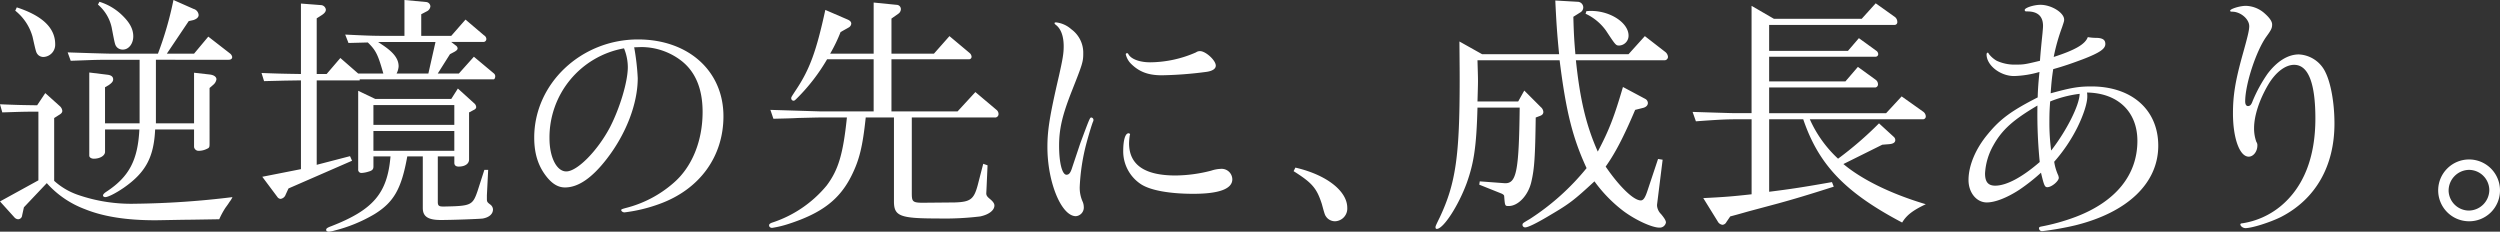
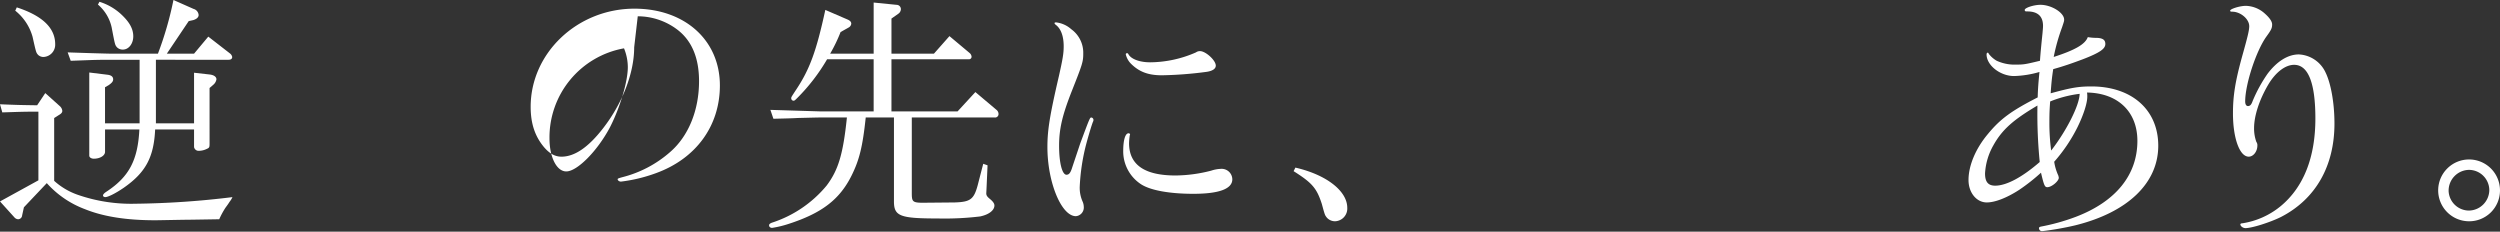
<svg xmlns="http://www.w3.org/2000/svg" width="672.403" height="62.317" viewBox="0 0 672.403 62.317">
  <rect x="0" y="0" width="672.403" height="62.317" fill="#333333" stroke="none" />
  <defs>
    <style>.a{fill:#fff;}</style>
  </defs>
  <title>h1_ttl_jp</title>
  <path class="a" d="M10.329,48.5V30.03c-4.446,0-5.13.068-9.713.2L0,28.046c4.926.205,5.678.205,9.987.273l2.19-3.283,3.967,3.557a1.937,1.937,0,0,1,.616,1.231c0,.411-.274.753-.89,1.095l-1.3.821v16.9a18.538,18.538,0,0,0,6.568,3.83,43.882,43.882,0,0,0,15.254,2.326,232.96,232.96,0,0,0,26.13-1.778,5.715,5.715,0,0,1-.752,1.231c-.342.547-.684,1.026-1.094,1.573a21.512,21.512,0,0,0-1.71,3.147c-4.173.068-7.8.137-9.1.137-4.378.068-7.045.137-8.139.137-7.662,0-13.887-.958-18.949-3.01a25.957,25.957,0,0,1-10.192-6.978l-6.156,6.5-.48,2.189a1.1,1.1,0,0,1-1.094,1.026,1.437,1.437,0,0,1-.958-.479L0,54.177ZM4.515,1.983C11.424,4.241,14.844,7.524,14.844,11.9A3.3,3.3,0,0,1,11.7,15.323a2.077,2.077,0,0,1-1.436-.548c-.547-.615-.547-.615-1.5-4.857A13.646,13.646,0,0,0,4.1,2.873ZM24.626,14.3c2.394.069,4.72.137,5.4.137H42.479A92.2,92.2,0,0,0,46.652,0l5.405,2.394a1.841,1.841,0,0,1,1.368,1.642c0,.615-.548,1.094-1.437,1.368l-1.231.273-5.883,8.756h7.319L56.024,9.85l5.815,4.515a1.534,1.534,0,0,1,.615.958c0,.478-.342.752-.958.752H41.933v17.1h10.26V19.563l4.242.479c1.094.137,1.778.616,1.778,1.3a2.426,2.426,0,0,1-.82,1.437l-1.027.889V38.58c0,1.095-.068,1.163-.821,1.505a4.932,4.932,0,0,1-2.052.479,1.225,1.225,0,0,1-1.3-1.026v-4.72H41.728c-.342,7.456-2.532,11.56-8.415,15.665-2.188,1.505-4.241,2.531-4.993,2.531-.342,0-.616-.205-.616-.411,0-.342.342-.684,1.095-1.163,5.951-3.967,8.277-8.413,8.687-16.622H28.252v6.02c0,1.026-1.368,1.847-3.01,1.847-.684,0-1.231-.342-1.231-.821V19.5L29,20.111q1.437.206,1.436,1.231c0,.548-.341.958-1.231,1.574l-.957.547v9.713h9.3v-17.1H30.03c-1.231,0-3.146,0-5.4.069l-5.609.205L18.2,14.091ZM26.747.478a15.317,15.317,0,0,1,5.677,3.216c2.394,2.189,3.421,4.035,3.421,6.088,0,1.984-1.232,3.557-2.8,3.557a2.154,2.154,0,0,1-1.642-.684c-.479-.616-.479-.616-1.368-5.267a11.221,11.221,0,0,0-3.694-6.157Z" />
-   <path class="a" d="M80.941.957l5.336.411A1.4,1.4,0,0,1,87.645,2.6c0,.547-.411,1.026-1.163,1.505l-1.3.821V19.906h2.668l3.693-4.31,4.788,4.173H103.1c-1.436-5.062-1.983-6.225-4.172-8.346l-5.2.137L92.844,9.3c5.541.274,7.729.342,9.987.342h5.951V0l5.883.547A1.24,1.24,0,0,1,115.76,1.71a1.688,1.688,0,0,1-1.027,1.368l-1.436.753V9.645h8.072l3.83-4.378,4.994,4.241a1.193,1.193,0,0,1,.616.958.79.79,0,0,1-.821.821h-8.619l1.231.957a1.037,1.037,0,0,1,.479.753c0,.342-.273.615-.89.958l-1.163.615-3.283,5.2h5.678l4.036-4.515,5.4,4.515a.978.978,0,0,1,.343.752c0,.411-.205.821-.411.821H96.743v.274H85.183v22.71L94.144,42l.546,1.232-17.1,7.456-.753,1.642a1.714,1.714,0,0,1-1.368,1.163,1.162,1.162,0,0,1-.889-.548l-4.036-5.4,10.4-2.052V21.616l-4.378.068-5.541.137-.683-2.189c5.266.2,6.019.2,10.6.274Zm19.5,41.112v2.736c0,.753-.341,1.094-1.368,1.368a7.209,7.209,0,0,1-1.778.342.866.866,0,0,1-.958-.957V24.42l4.584,2.189h20.453l1.778-2.8,4.378,3.968a1.406,1.406,0,0,1,.547,1.025c0,.343-.273.616-.752.821l-1.163.616V42.89c0,1.163-1.095,1.915-2.8,1.915-.753,0-1.164-.342-1.164-1.026v-1.71h-4.446V54.313c0,.958.274,1.232,1.368,1.232h.479c7.046-.137,7.525-.342,8.824-4.105l1.848-5.746h1.025l-.342,6.841v.889c0,.821.069.958.89,1.574a1.747,1.747,0,0,1,.752,1.3c0,1.231-.957,2.121-2.668,2.463-.615.136-8.345.41-11.355.41-3.489,0-4.857-.958-4.857-3.215V42.069h-4.172c-1.574,8.756-3.626,12.313-8.825,15.528a40.444,40.444,0,0,1-10.876,4.446,5.926,5.926,0,0,1-1.437.274c-.41,0-.683-.2-.683-.479,0-.41.342-.616,1.436-1.026,11.218-4.378,15.049-8.824,15.87-18.743Zm21.753-8.482V28.251H100.436v5.336Zm0,6.977V35.228H100.436v5.336Zm-6.977-20.795,1.916-8.482h-15.46c.342.205.616.41.821.547,3.283,2.121,4.72,3.9,4.72,6.019a4.856,4.856,0,0,1-.547,1.916Z" />
-   <path class="a" d="M170.57,12.723A64.12,64.12,0,0,1,171.527,21c0,6.909-3.146,15.049-8.345,21.753-3.967,5.13-7.662,7.662-11.218,7.662-1.71,0-3.215-.821-4.72-2.6-2.394-2.873-3.558-6.294-3.558-10.808,0-14.5,12.587-26.4,27.91-26.4,13.545,0,22.984,8.482,22.984,20.658,0,10.876-6.43,19.7-17.238,23.6a41.647,41.647,0,0,1-9.371,2.257c-.48,0-.89-.342-.89-.616,0-.205.205-.273,1.163-.547a30.972,30.972,0,0,0,12.929-6.772c4.925-4.241,7.8-11.218,7.8-19.085,0-6.293-1.984-10.945-5.883-13.886a17.663,17.663,0,0,0-10.6-3.557ZM167.834,13a24.342,24.342,0,0,0-20.043,24.215c0,5.062,1.915,8.893,4.515,8.893,2.941,0,8.414-5.541,11.765-11.9,2.668-5.2,4.788-12.244,4.788-16.143a13.462,13.462,0,0,0-.888-4.72Z" />
+   <path class="a" d="M170.57,12.723c0,6.909-3.146,15.049-8.345,21.753-3.967,5.13-7.662,7.662-11.218,7.662-1.71,0-3.215-.821-4.72-2.6-2.394-2.873-3.558-6.294-3.558-10.808,0-14.5,12.587-26.4,27.91-26.4,13.545,0,22.984,8.482,22.984,20.658,0,10.876-6.43,19.7-17.238,23.6a41.647,41.647,0,0,1-9.371,2.257c-.48,0-.89-.342-.89-.616,0-.205.205-.273,1.163-.547a30.972,30.972,0,0,0,12.929-6.772c4.925-4.241,7.8-11.218,7.8-19.085,0-6.293-1.984-10.945-5.883-13.886a17.663,17.663,0,0,0-10.6-3.557ZM167.834,13a24.342,24.342,0,0,0-20.043,24.215c0,5.062,1.915,8.893,4.515,8.893,2.941,0,8.414-5.541,11.765-11.9,2.668-5.2,4.788-12.244,4.788-16.143a13.462,13.462,0,0,0-.888-4.72Z" />
  <path class="a" d="M207.205,29.551l13.407.41h14.366V15.938H222.459a50.632,50.632,0,0,1-7.935,10.33c-.684.683-.821.82-1.094.82a.633.633,0,0,1-.617-.684c0-.274,0-.274,1.3-2.257,3.695-5.541,5.473-10.466,7.867-21.48l6.02,2.6c.615.274.957.616.957,1.094a1.287,1.287,0,0,1-.684,1.027l-2.188,1.231a41.418,41.418,0,0,1-2.805,5.814h11.7V.684l6.156.615A1.154,1.154,0,0,1,242.3,2.462a1.532,1.532,0,0,1-.685,1.232l-1.846,1.3v9.44h11.423l4.173-4.72,5.472,4.583a1.437,1.437,0,0,1,.479.958.675.675,0,0,1-.616.684H239.766V29.961h17.785l4.788-5.2,5.678,4.788a1.43,1.43,0,0,1,.547,1.094.918.918,0,0,1-1.026.958h-22.3V51.919c0,2.531.205,2.668,4.1,2.6l7.457-.069c4.172-.137,5.13-.821,6.156-4.583l1.5-5.814,1.163.41-.274,6.157-.069,1.368c0,.547.206.889.958,1.505.822.684,1.232,1.231,1.232,1.778,0,1.3-1.505,2.463-3.831,2.941a79.843,79.843,0,0,1-11.424.548c-10.124,0-11.766-.616-11.766-4.583V31.6h-7.593c-.82,7.8-1.71,11.424-3.83,15.665-3.215,6.43-8,10.055-16.828,12.928a27.582,27.582,0,0,1-4.514,1.095c-.479,0-.822-.274-.822-.684,0-.274.205-.479.685-.684a31.811,31.811,0,0,0,14.775-9.987c3.147-4.173,4.447-8.415,5.473-18.333h-7.183c-1.026,0-3.146.068-6.156.137-.821.068-3.353.136-6.431.205Z" />
  <path class="a" d="M290.54,38.58c2.6-6.977,2.6-6.977,3.01-6.977a.658.658,0,0,1,.547.616,1.008,1.008,0,0,1-.069.41c-.273.479-1.3,3.968-1.778,5.746A55.047,55.047,0,0,0,290.4,50.346a9.174,9.174,0,0,0,.821,3.967,3.676,3.676,0,0,1,.273,1.3,2.334,2.334,0,0,1-2.12,2.531c-3.9,0-7.661-9.1-7.661-18.606,0-4.515.615-8.414,3.078-19.017,1.025-4.583,1.3-6.088,1.3-8.071,0-2.737-.753-4.789-2.19-5.815-.2-.205-.273-.274-.273-.41s.137-.205.41-.205a7.39,7.39,0,0,1,4.1,1.846,7.79,7.79,0,0,1,3.215,6.5c0,2.257-.205,2.873-3.078,10.124-2.531,6.43-3.42,10.124-3.42,14.707s.821,7.8,1.984,7.8c.684,0,1.094-.479,1.573-2.052Zm13.407-2.394a.214.214,0,0,1-.068.137,15.971,15.971,0,0,0-.205,2.189c0,5.814,4.172,8.687,12.517,8.687a39.24,39.24,0,0,0,9.577-1.3,9.018,9.018,0,0,1,2.531-.478,2.868,2.868,0,0,1,3.147,2.805c0,2.6-3.625,3.9-10.465,3.9-6.3,0-11.424-.889-14.024-2.53a10.568,10.568,0,0,1-4.856-8.962c0-2.941.546-4.788,1.436-4.788A.383.383,0,0,1,303.947,36.186ZM327,17.648c0,.89-.959,1.5-2.736,1.71a101.624,101.624,0,0,1-11.766.89c-3.626,0-6.088-.89-8.346-3.147a5.184,5.184,0,0,1-1.368-2.531c0-.137.2-.274.342-.274s.273.069.411.343c.752,1.3,3.078,2.12,5.815,2.12a31.071,31.071,0,0,0,12.313-2.668,1.842,1.842,0,0,1,1.093-.342C324.264,13.749,327,16.212,327,17.648Z" />
  <path class="a" d="M348.409,45.079c8.345,1.915,13.953,6.293,13.953,10.808a3.414,3.414,0,0,1-3.283,3.625,2.95,2.95,0,0,1-2.188-.957c-.549-.684-.549-.684-1.369-3.694-1.367-4.241-2.6-5.678-7.592-8.824Z" />
-   <path class="a" d="M398.616,14.57h20.726c-.547-5.541-.752-8.55-1.025-14.433l6.019.341a1.533,1.533,0,0,1,1.5,1.574,1.561,1.561,0,0,1-.82,1.3l-1.848,1.163c.137,5.13.274,6.772.549,10.055h14.3L442.4,9.713l5.473,4.242a1.871,1.871,0,0,1,.752,1.368.943.943,0,0,1-1.026.889H423.858c1.094,10.466,2.736,17.512,5.883,24.557,3.078-5.814,4.445-9.44,6.771-17.374l6.02,3.214a1.3,1.3,0,0,1,.683,1.095c0,.615-.478,1.094-1.23,1.3l-2.19.548c-3.078,7.251-5.4,11.7-7.935,15.254,3.695,5.4,7.525,9.1,9.441,9.1.684,0,1.162-.684,1.778-2.531l2.873-8.619,1.232.2-1.506,12.108v.273a3.6,3.6,0,0,0,1.094,2.258c.959,1.163,1.3,1.778,1.3,2.257a1.687,1.687,0,0,1-1.78,1.368c-1.982,0-6.429-2.052-9.644-4.446a37.882,37.882,0,0,1-7.8-8c-5.4,4.993-6.7,6.019-11.834,9.029-3.625,2.189-6.019,3.352-6.771,3.352a.7.7,0,0,1-.752-.615c0-.479,0-.479,1.982-1.643a65.036,65.036,0,0,0,15.256-13.68c-3.764-8.141-5.541-15.255-7.252-29H397.385c.069,2.462.137,4.309.137,5.609,0,1.163-.068,3.078-.137,5.472h10.944l1.642-2.941,4.445,4.446a1.87,1.87,0,0,1,.686,1.3c0,.547-.344.889-.959,1.094l-1.094.411c-.136,10.329-.342,13.75-1.164,17.238-.82,3.694-3.556,6.567-6.088,6.567-1.025,0-1.025,0-1.23-2.668,0-.274-.342-.547-.889-.752l-5.814-2.326.136-.889,6.43.478c3.42.343,4.1-2.668,4.309-20.316H397.385c-.275,10.466-.959,14.844-2.873,20.248-2.258,6.156-6.3,12.381-8.072,12.381-.2,0-.342-.136-.342-.41,0-.342,0-.342,1.162-2.736,4.24-9.03,5.336-16.349,5.336-36.8,0-2.394,0-2.394-.068-10.466ZM426.663,3.01a10.1,10.1,0,0,1,1.3-.069c5.2,0,10.055,3.215,10.055,6.636a2.636,2.636,0,0,1-2.461,2.667c-.959,0-.959,0-3.627-4.036a13.992,13.992,0,0,0-5.472-4.514Z" />
-   <path class="a" d="M461.668,30.3c2.327.069,4.241.137,5.4.137h4.035V1.573l6.019,3.488h23.6L504.489.889l4.994,3.557a1.688,1.688,0,0,1,.82,1.437.738.738,0,0,1-.752.821H475.829v6.977h21.2l2.941-3.42,4.721,3.42a1.169,1.169,0,0,1,.478.889.7.7,0,0,1-.754.684H475.829V21.89H496.35l3.352-3.9,4.718,3.421a1.525,1.525,0,0,1,.686,1.231.843.843,0,0,1-.686.889H475.829V30.44h31.464l4.174-4.515L517.35,30.1a1.662,1.662,0,0,1,.615,1.231.758.758,0,0,1-.752.753H486.772a32.446,32.446,0,0,0,7.594,10.6,95.336,95.336,0,0,0,11.013-9.509l4.036,3.694a1.133,1.133,0,0,1,.341.821c0,.616-.547,1.026-1.777,1.095l-1.711.136-10.467,5.2c4.994,4.173,12.725,8,22.164,10.808-3.625,1.71-5.2,3.01-6.361,4.925C496.282,51.783,489.166,44.326,485,32.082h-9.166V51.577c6.019-.752,9.1-1.231,16.894-2.6l.481,1.231c-6.842,2.189-10.741,3.352-14.983,4.515l-7.66,2.052c-.752.2-2.6.752-5.2,1.436l-1.026,1.5a1.326,1.326,0,0,1-1.027.753,1.651,1.651,0,0,1-1.3-.889l-3.9-6.293c5.47-.274,7.455-.411,13-1.027V32.082h-4.035c-3.01,0-5.336.137-10.946.547l-.888-2.531Z" />
  <path class="a" d="M561.4,25.994c0,1.779-1.027,4.925-2.6,8.14a43.127,43.127,0,0,1-6.3,9.371,13.622,13.622,0,0,0,1.1,3.694,3.518,3.518,0,0,1,.137.616c0,.889-1.916,2.531-3.078,2.531-.684,0-.889-.41-1.711-3.9a50.619,50.619,0,0,1-5.815,4.583c-3.351,2.189-6.566,3.42-8.756,3.42-2.8,0-4.923-2.667-4.923-6.019,0-3.9,1.914-8.483,5.265-12.45,3.283-3.968,6.225-6.157,13.34-9.782.068-2.394.2-4.036.479-6.841a26.782,26.782,0,0,1-6.84,1.095c-3.7,0-7.389-2.873-7.389-5.814,0-.274.137-.479.342-.479.068,0,.137.068.273.341a7.163,7.163,0,0,0,2.121,1.848,11.566,11.566,0,0,0,5.336,1.025c1.916,0,2.326-.068,6.293-1.025.137-2.189.479-5.473.684-7.456.068-.821.137-1.437.137-1.916,0-2.668-1.5-3.967-4.446-3.9-.342,0-.478-.137-.478-.411,0-.547,2.394-1.368,4.24-1.368,2.941,0,6.361,2.121,6.361,3.968,0,.41,0,.41-.547,2.052a51.616,51.616,0,0,0-2.257,8c5.746-1.847,8.482-3.421,9.168-5.336a13.577,13.577,0,0,0,2.461.205c1.574.069,2.257.547,2.257,1.642,0,1.3-1.435,2.326-6.019,4.1-2.942,1.1-5.063,1.847-8,2.668-.342,2.257-.479,3.489-.684,6.5,5.473-1.5,7.457-1.847,10.946-1.847,10.877,0,17.99,6.294,17.99,15.939,0,10.055-8.209,17.922-22.3,21.411a80.374,80.374,0,0,1-8.893,1.573.809.809,0,0,1-.888-.821c0-.2.2-.342.547-.41a55.361,55.361,0,0,0,9.3-2.6c10.809-4.105,16.623-11.288,16.623-20.454,0-7.866-5.267-12.86-13.544-13A6.935,6.935,0,0,1,561.4,25.994Zm-13.408,2.394c-6.5,3.831-9.508,6.5-11.834,10.671a17.118,17.118,0,0,0-2.258,7.593c0,2.258.82,3.284,2.736,3.284,3.01,0,7.252-2.258,11.971-6.362A131.388,131.388,0,0,1,547.993,28.388Zm3.42-1.1c-.137,1.916-.206,3.01-.206,5.473a56.682,56.682,0,0,0,.479,7.73c4.174-5.4,7.594-12.177,7.662-15.255A30.774,30.774,0,0,0,551.413,27.293Z" />
  <path class="a" d="M610.02,22.847c-2.395,4.1-3.762,8.345-3.762,11.629a10.612,10.612,0,0,0,.616,3.694,1.476,1.476,0,0,1,.273.957c0,1.642-1.094,3.01-2.326,3.01-2.463,0-4.24-4.993-4.24-11.629,0-4.788.615-8.618,2.462-15.322,1.5-5.336,1.914-7.046,1.914-8.141,0-1.915-2.326-3.9-4.582-3.9-.41,0-.548-.068-.548-.273,0-.479,2.6-1.3,4.242-1.3A7.893,7.893,0,0,1,609.2,3.694c1.3,1.162,1.914,2.12,1.914,2.873,0,.957-.205,1.436-1.5,3.215-2.736,3.762-5.746,12.791-5.746,17.511,0,.753.273,1.232.752,1.232.547,0,.888-.342,1.232-1.3a39.039,39.039,0,0,1,4.035-7.388c2.532-3.352,5.473-5.2,8.414-5.2a8.361,8.361,0,0,1,7.182,4.856c1.437,2.941,2.395,8.209,2.395,13.75,0,11.423-5.063,20.316-14.366,25.105-2.873,1.436-7.8,3.009-9.576,3.009-.683,0-1.369-.547-1.369-1.026,0-.137.207-.273.549-.273a21.271,21.271,0,0,0,10.26-4.583c6.224-5.131,9.371-13.2,9.371-23.6,0-9.371-1.846-14.228-5.473-14.433C614.809,17.306,612.073,19.358,610.02,22.847Z" />
  <path class="a" d="M672.4,51.167a8.282,8.282,0,0,1-8.483,8.345,8.312,8.312,0,1,1,8.483-8.345Zm-13.819.2a5.5,5.5,0,0,0,5.473,5.267,5.579,5.579,0,0,0,5.473-5.472,5.489,5.489,0,0,0-5.473-5.473A5.58,5.58,0,0,0,658.584,51.372Z" />
</svg>